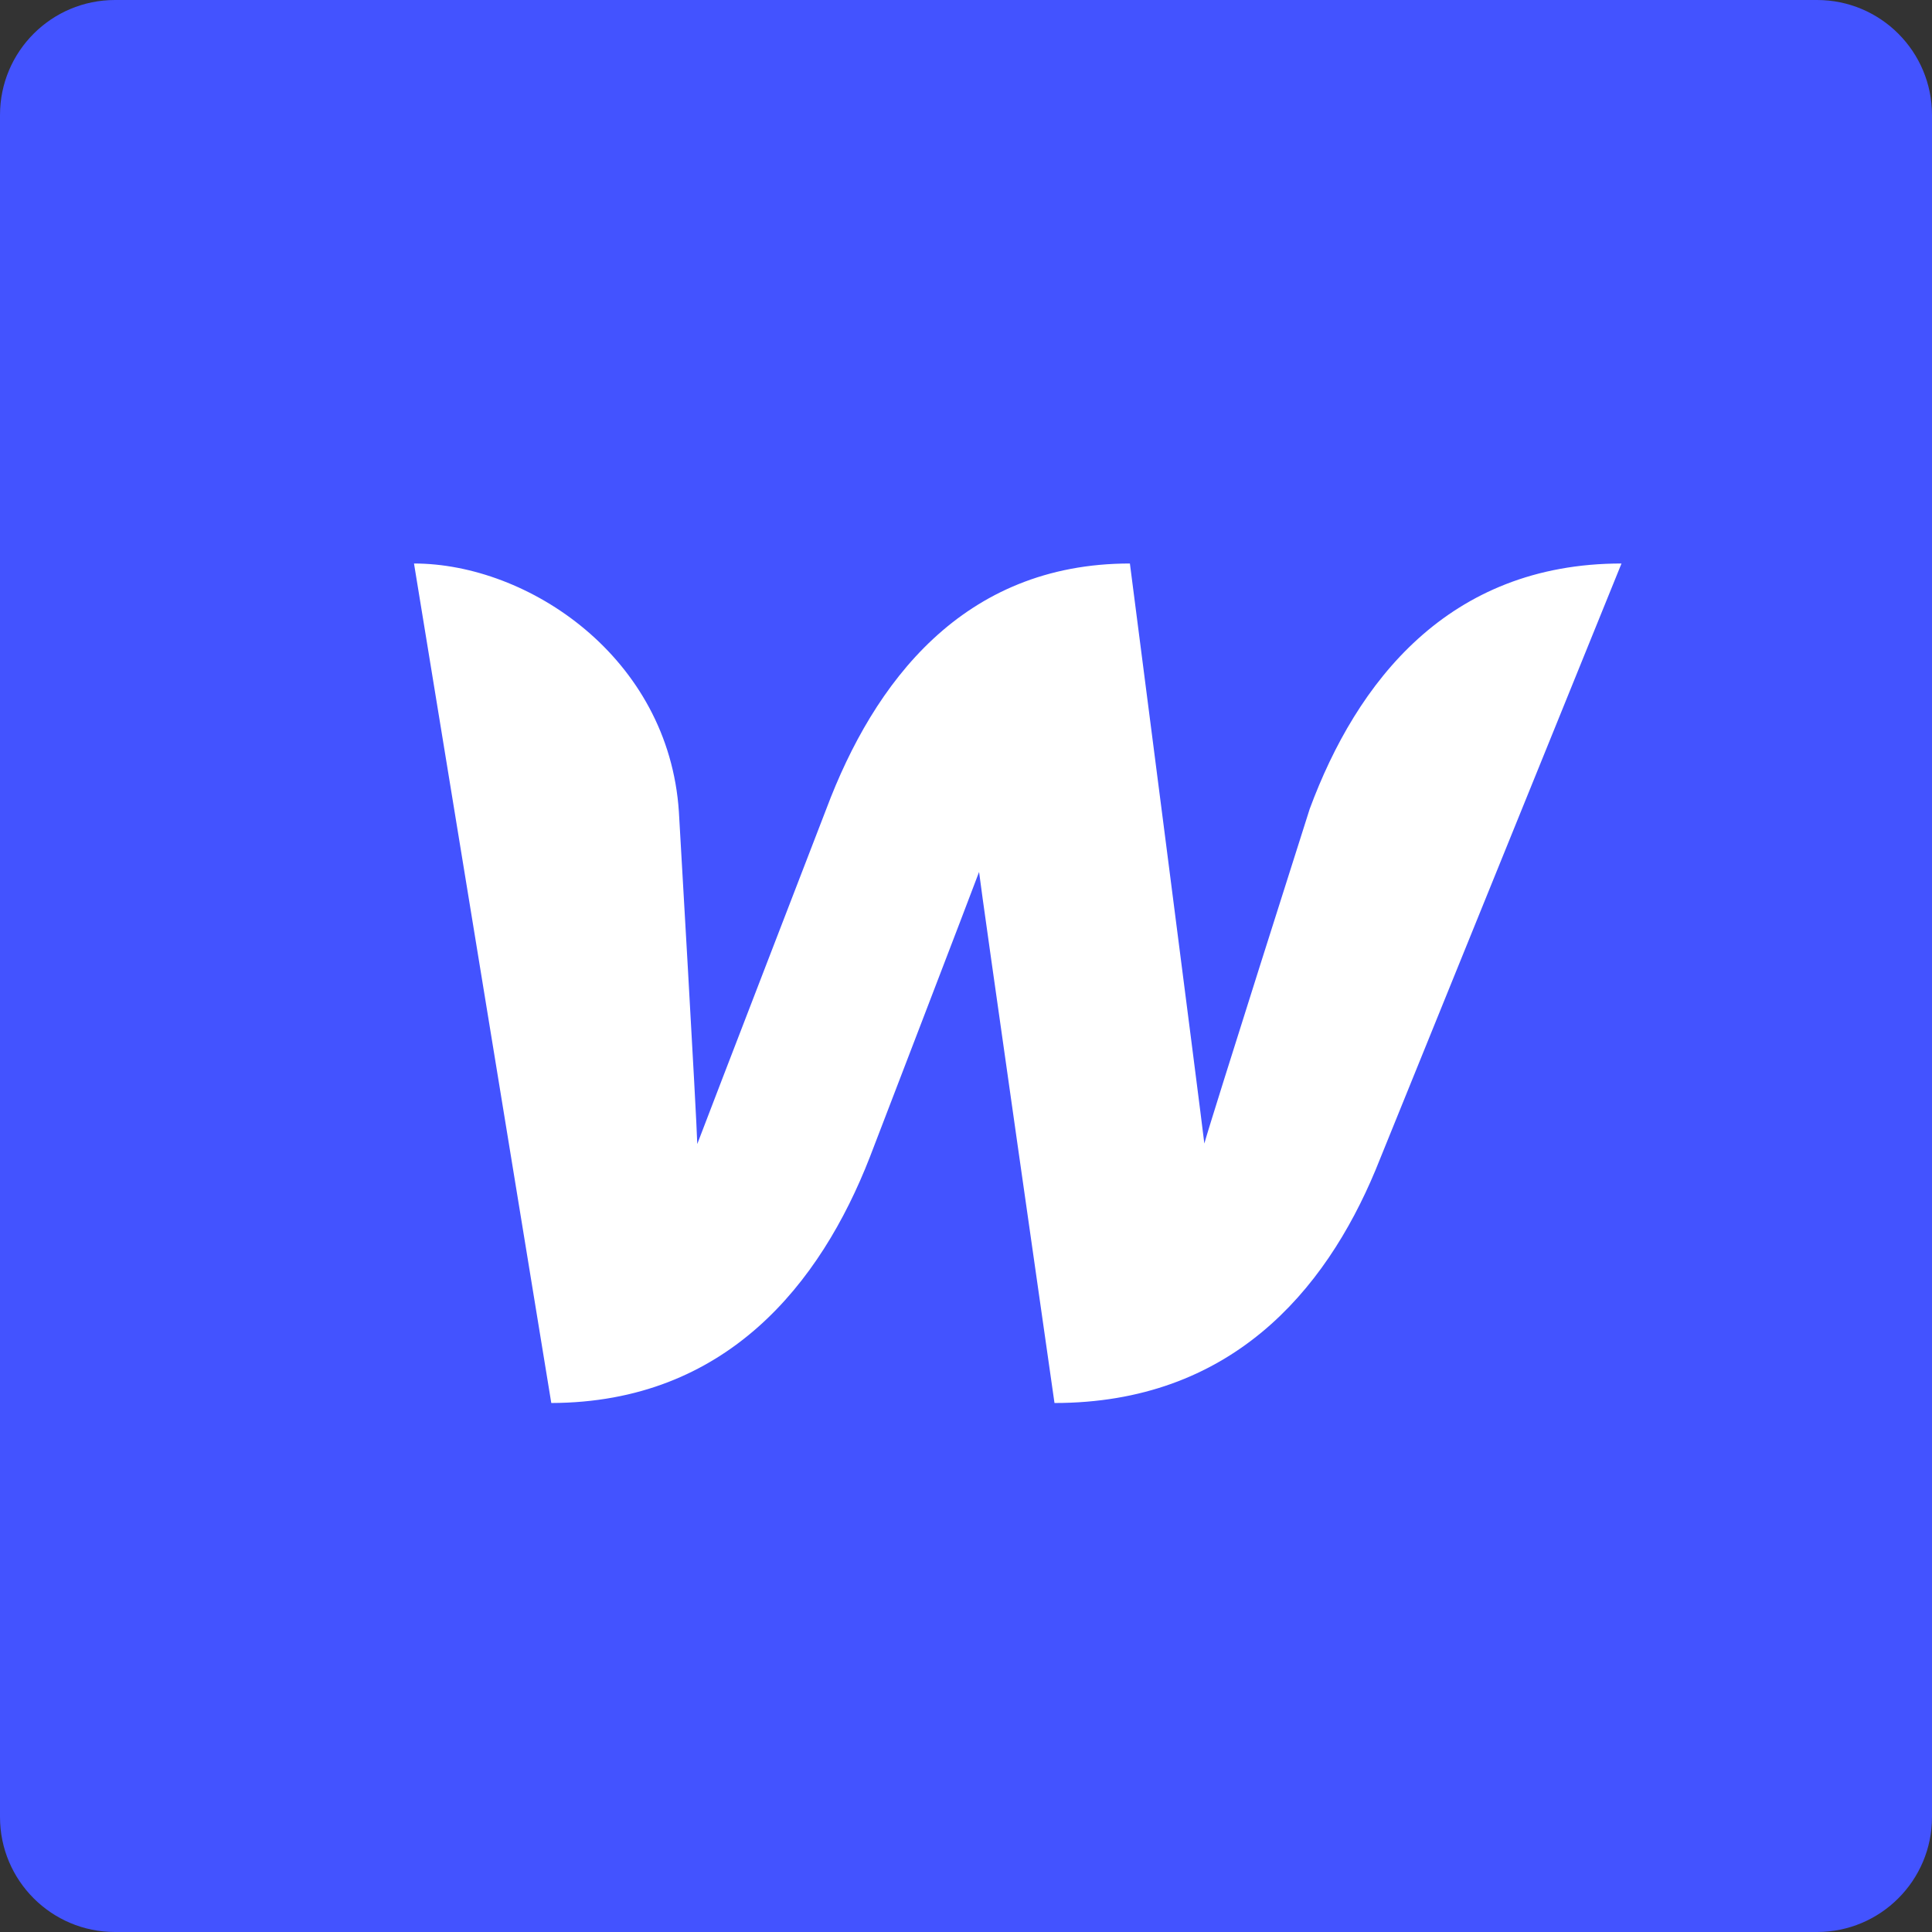
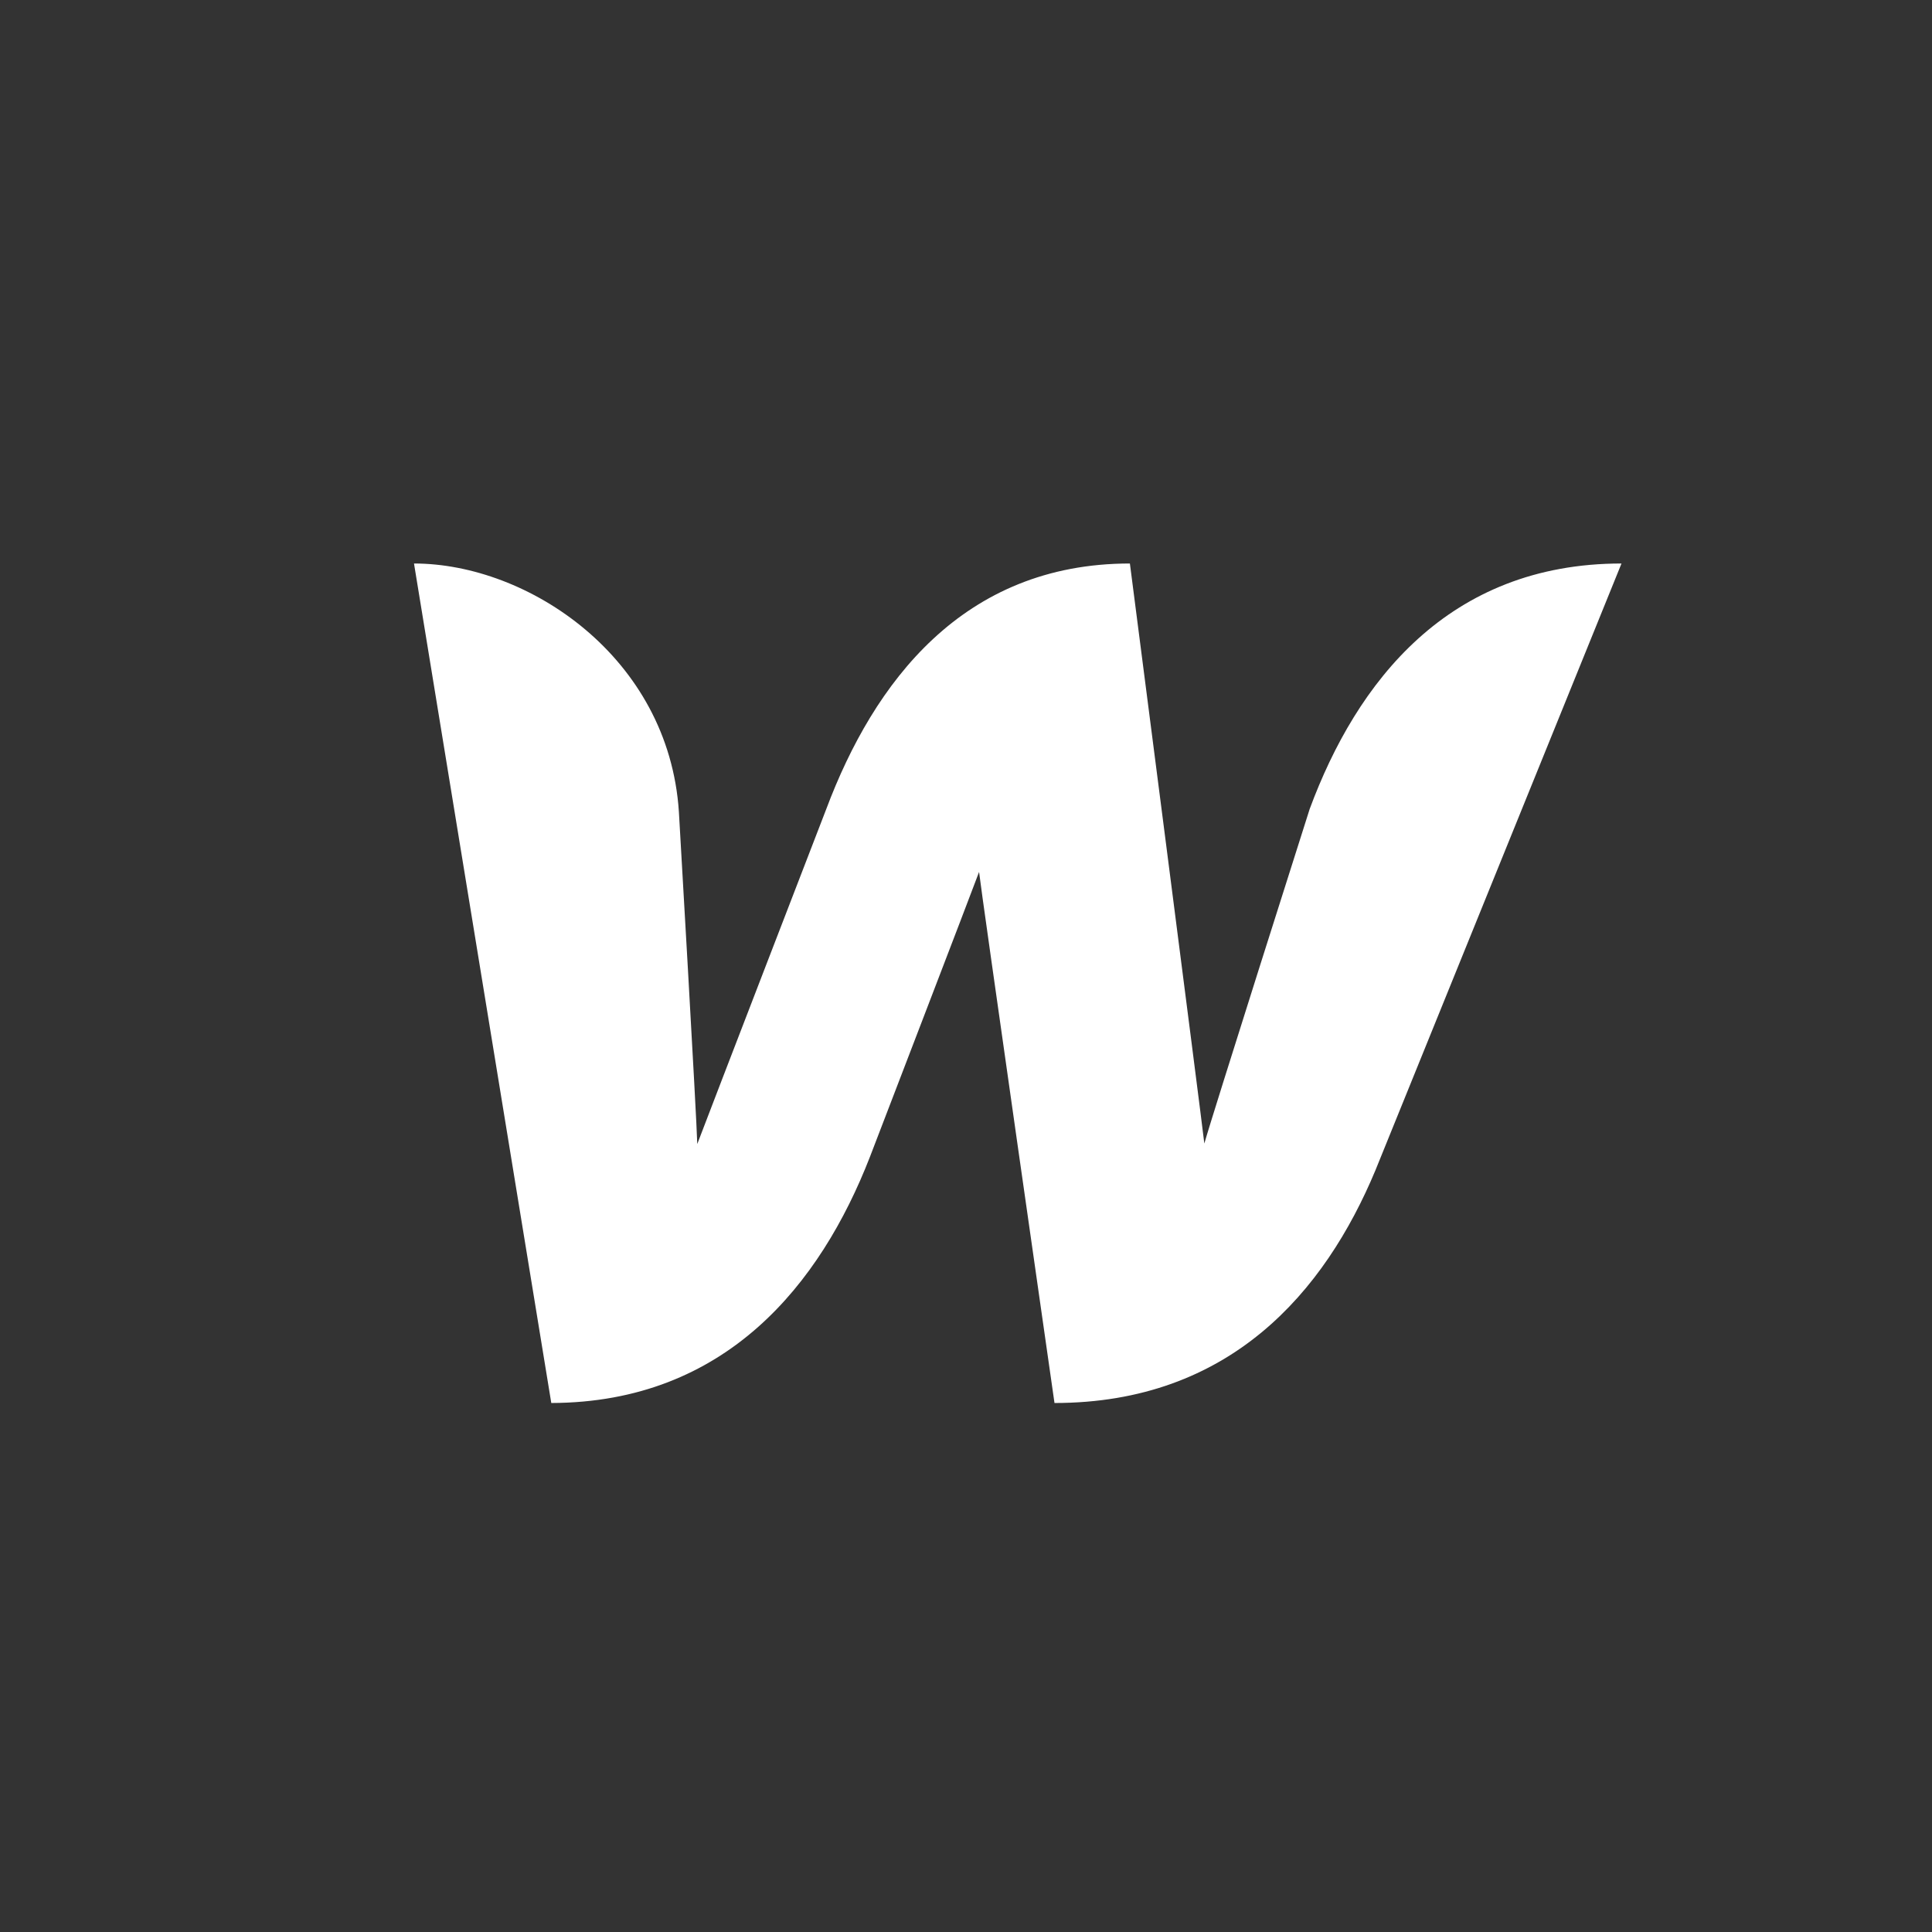
<svg xmlns="http://www.w3.org/2000/svg" width="168" height="168" viewBox="0 0 168 168">
  <rect x="0" y="0" width="168" height="168" fill="#333333" stroke="none" />
  <g fill="none">
-     <path fill="#4353FF" d="M168,10 L168,158 C168,163.523 163.523,168 158,168 L10,168 C4.477,168 6.76353751e-16,163.523 0,158 L0,10 C-6.76353751e-16,4.477 4.477,1.01453063e-15 10,0 L158,0 C163.523,-1.01453063e-15 168,4.477 168,10 Z" />
    <path fill="#FFF" d="M113.888,70.339 C113.888,70.339 105.355,97.161 104.725,99.438 C104.473,97.203 98.252,49 98.252,49 C83.708,49 75.974,59.374 71.855,70.339 C71.855,70.339 61.472,97.245 60.632,99.48 C60.59,97.371 59.034,70.592 59.034,70.592 C58.152,57.139 45.92,49 36,49 L47.938,122 C63.154,121.958 71.35,111.626 75.638,100.619 C75.638,100.619 84.759,76.876 85.137,75.821 C85.221,76.834 91.695,122 91.695,122 C106.953,122 115.191,112.343 119.605,101.757 L141,49 C125.91,49 117.966,59.332 113.888,70.339 Z" />
  </g>
</svg>